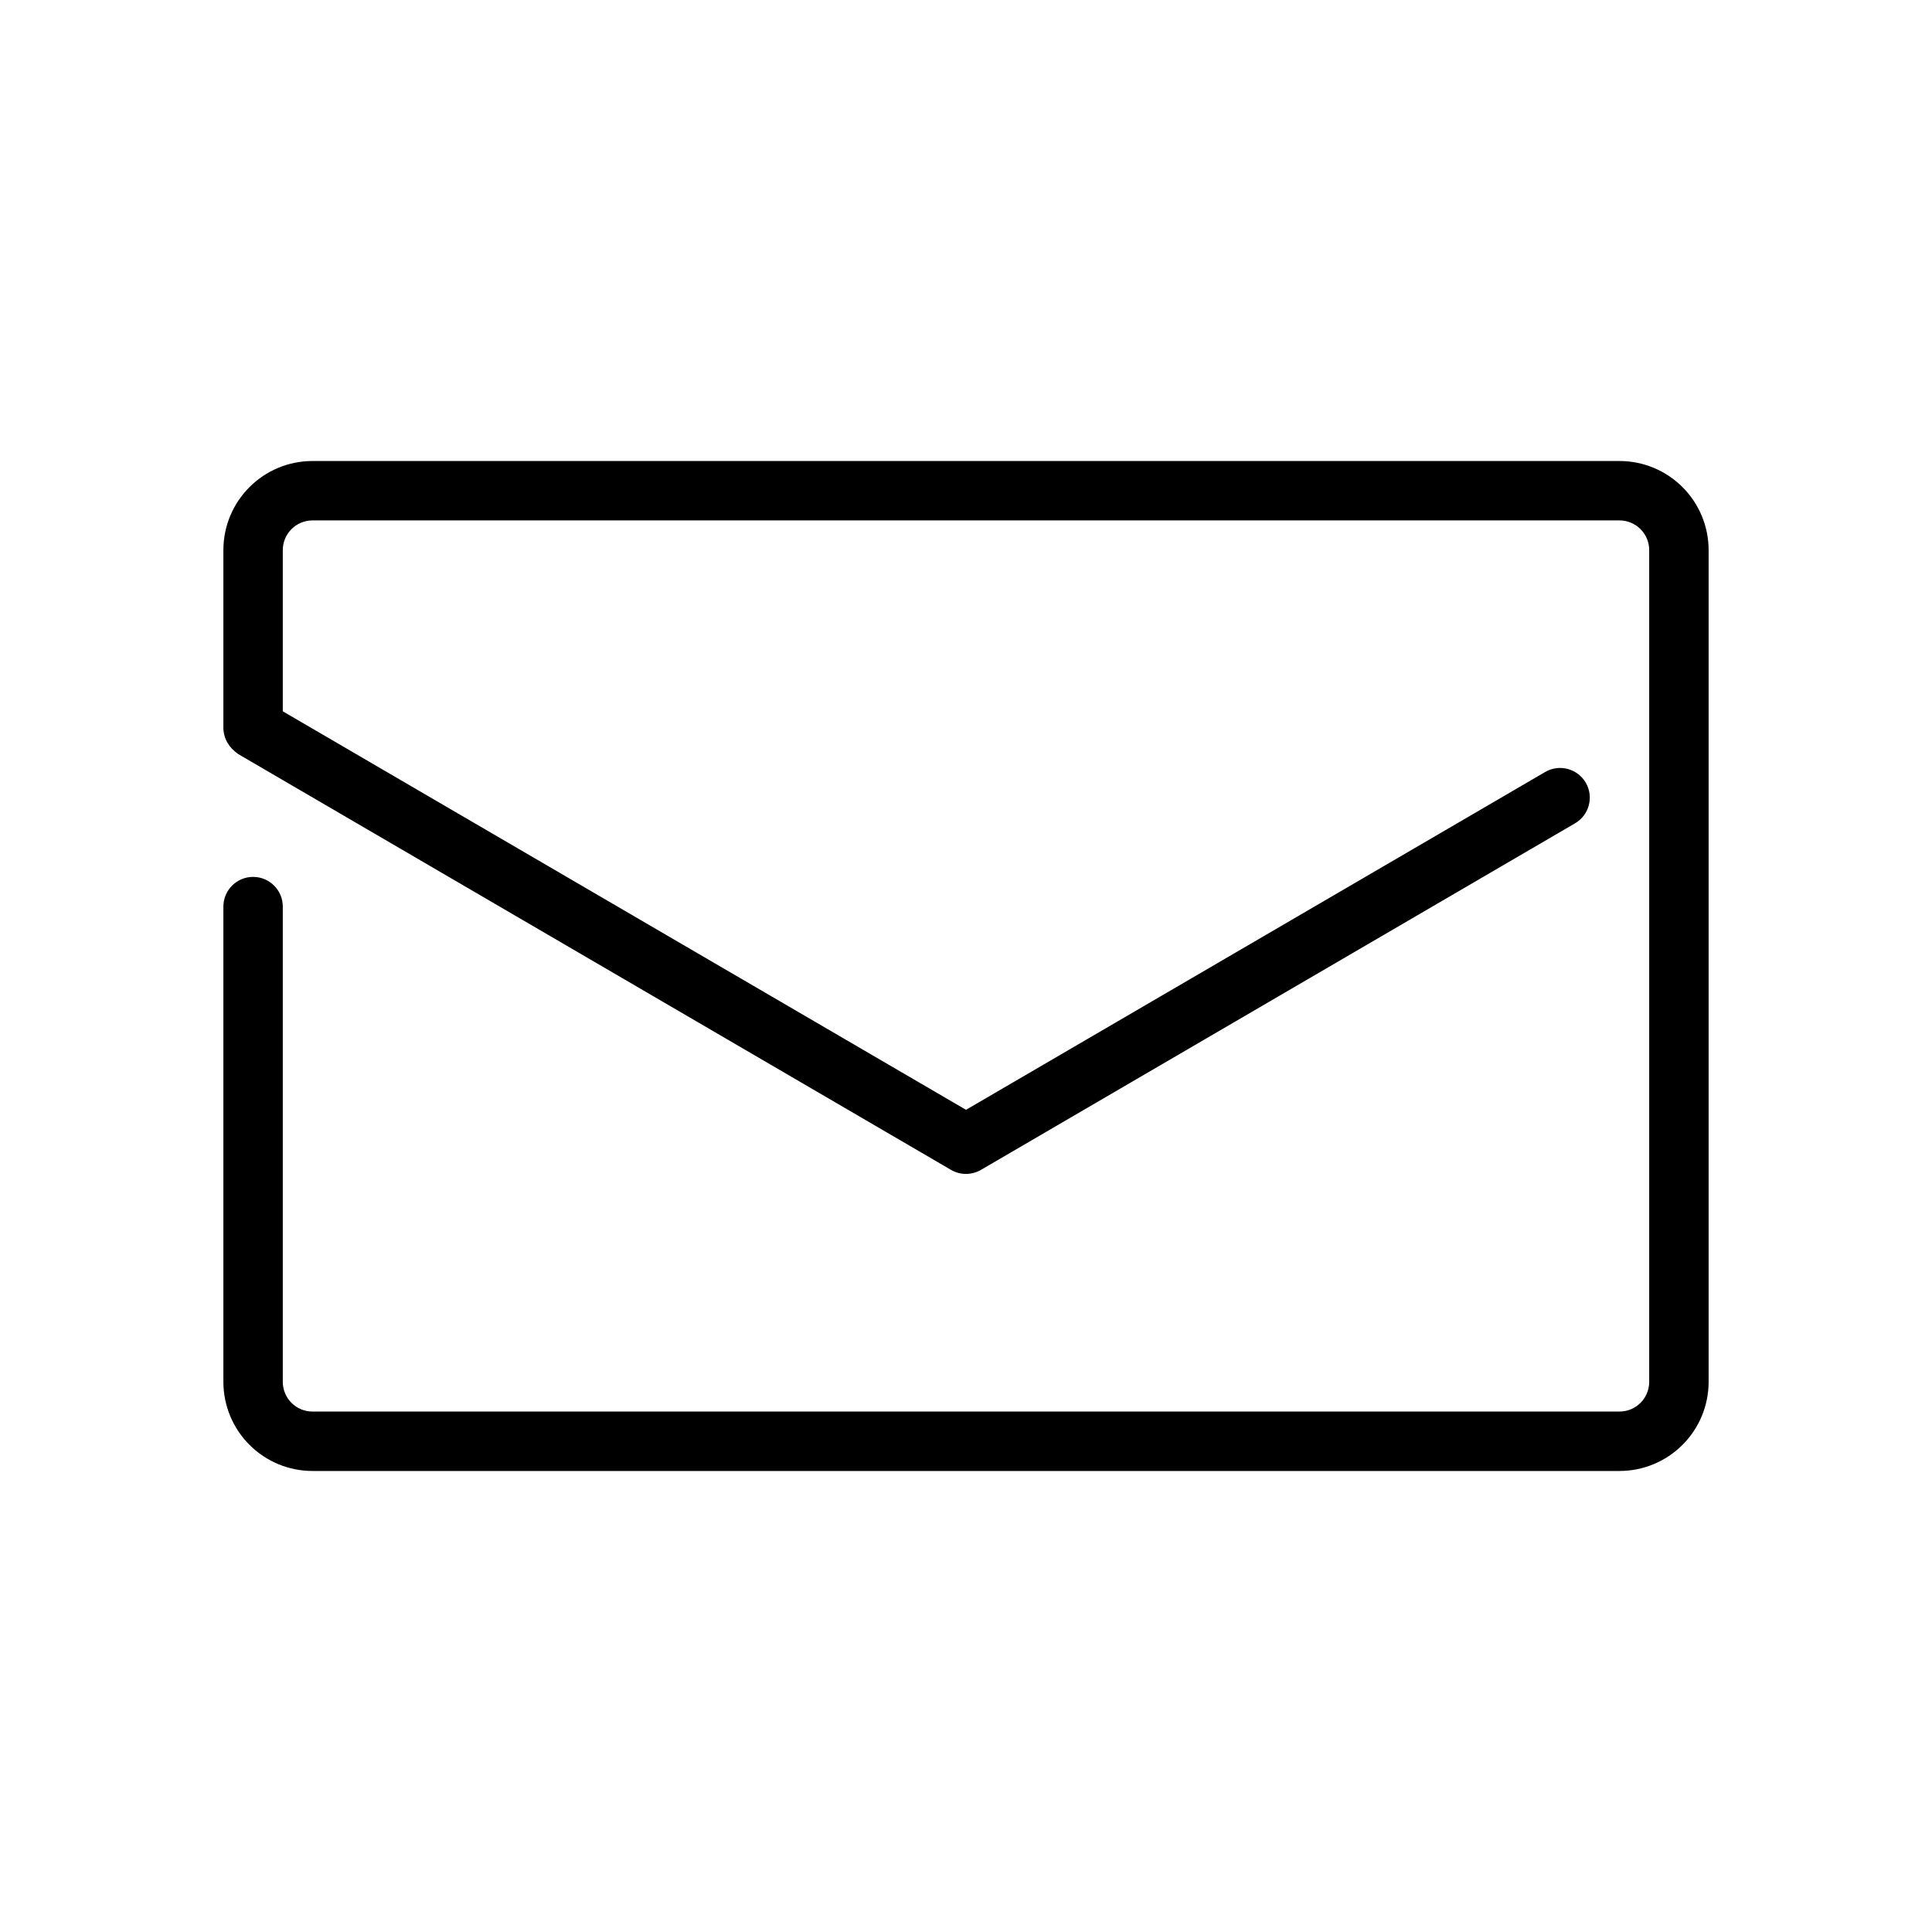
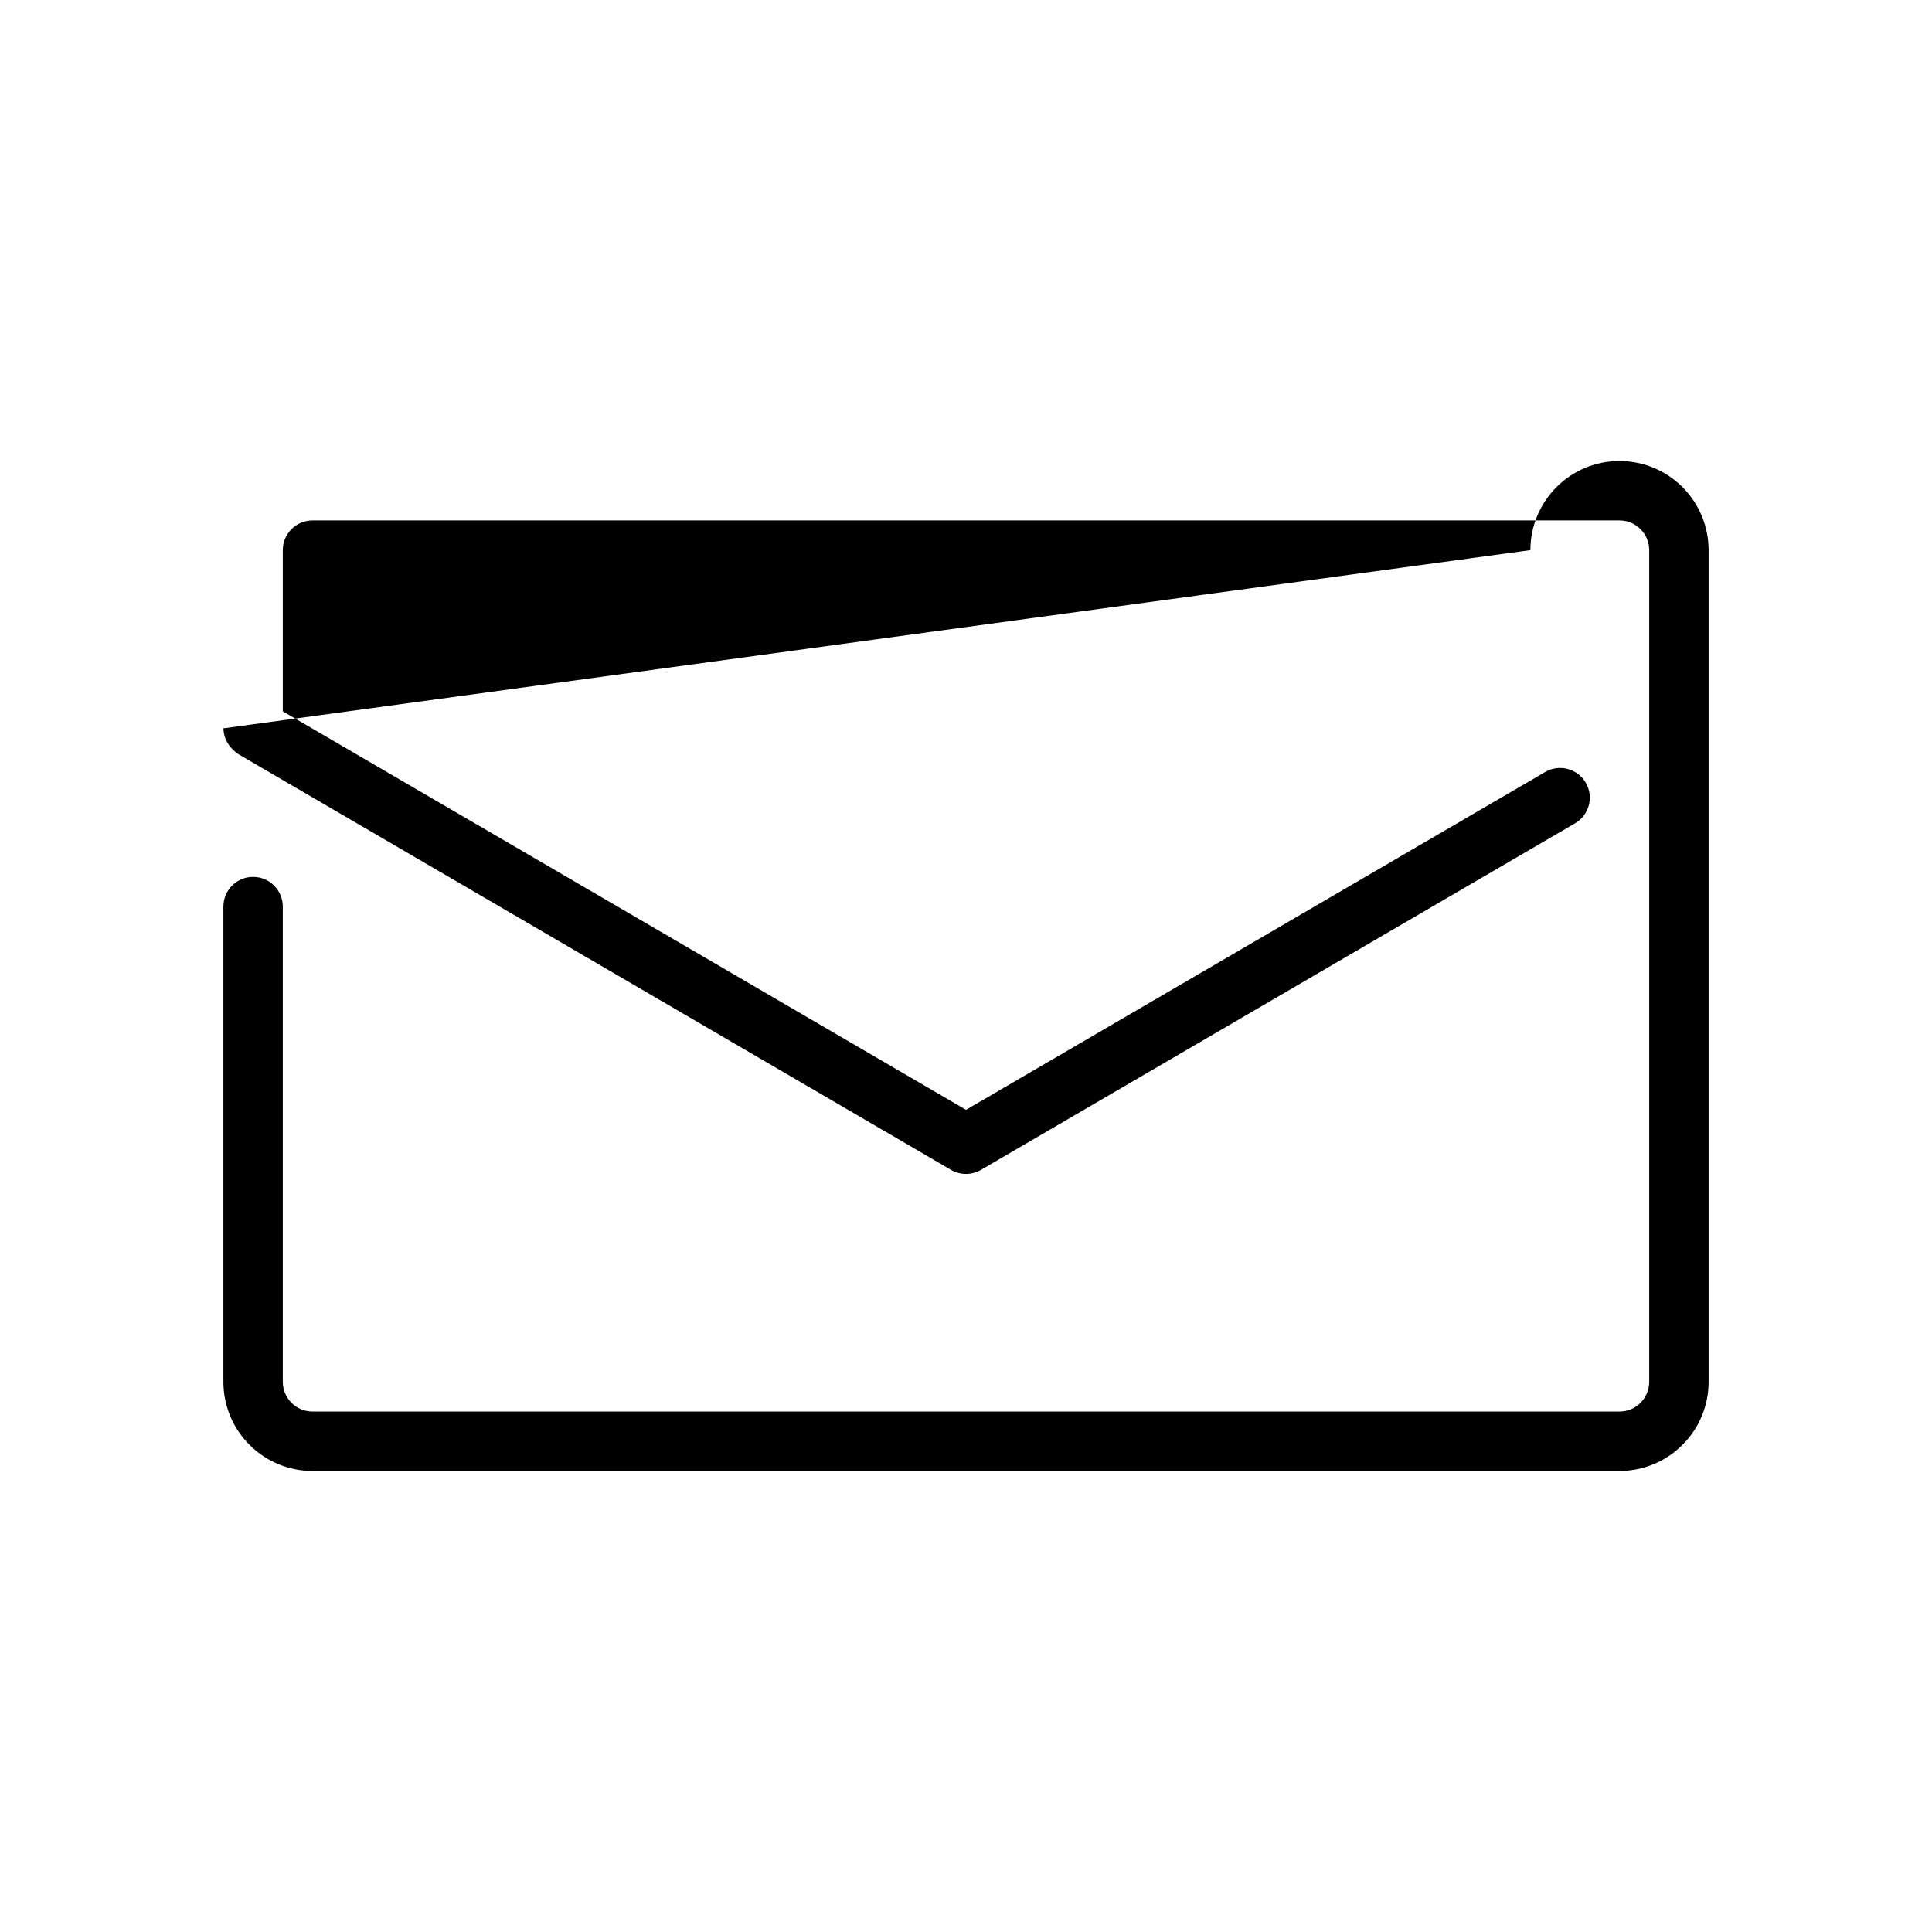
<svg xmlns="http://www.w3.org/2000/svg" fill="#000000" width="800px" height="800px" version="1.1" viewBox="144 144 512 512">
-   <path d="m203.2 337.02c0.109 2.918 1.551 5.117 3.902 6.801l188.93 110.21c2.449 1.426 5.488 1.426 7.934 0l157.44-91.844c3.754-2.188 5.023-7.012 2.836-10.766-2.191-3.75-7.016-5.023-10.77-2.828l-153.47 89.52-181.06-105.61v-42.715c0-4.344 3.527-7.871 7.871-7.871h346.37c2.086 0 4.094 0.828 5.566 2.309 1.477 1.469 2.305 3.477 2.305 5.562v220.42c0 2.086-0.828 4.094-2.305 5.566-1.473 1.48-3.481 2.305-5.566 2.305h-346.37c-2.086 0-4.094-0.824-5.562-2.305-1.48-1.473-2.309-3.481-2.309-5.566v-125.95c0-4.344-3.527-7.871-7.871-7.871-4.348 0-7.871 3.527-7.871 7.871v125.95c0 6.266 2.484 12.273 6.918 16.695 4.426 4.434 10.43 6.922 16.695 6.922h346.37c6.266 0 12.273-2.488 16.695-6.922 4.434-4.422 6.922-10.43 6.922-16.695v-220.42c0-6.266-2.488-12.27-6.922-16.695-4.422-4.434-10.43-6.918-16.695-6.918h-346.37c-13.043 0-23.613 10.57-23.613 23.613z" fill-rule="evenodd" />
+   <path d="m203.2 337.02c0.109 2.918 1.551 5.117 3.902 6.801l188.93 110.21c2.449 1.426 5.488 1.426 7.934 0l157.44-91.844c3.754-2.188 5.023-7.012 2.836-10.766-2.191-3.75-7.016-5.023-10.77-2.828l-153.47 89.52-181.06-105.61v-42.715c0-4.344 3.527-7.871 7.871-7.871h346.37c2.086 0 4.094 0.828 5.566 2.309 1.477 1.469 2.305 3.477 2.305 5.562v220.42c0 2.086-0.828 4.094-2.305 5.566-1.473 1.48-3.481 2.305-5.566 2.305h-346.37c-2.086 0-4.094-0.824-5.562-2.305-1.48-1.473-2.309-3.481-2.309-5.566v-125.95c0-4.344-3.527-7.871-7.871-7.871-4.348 0-7.871 3.527-7.871 7.871v125.95c0 6.266 2.484 12.273 6.918 16.695 4.426 4.434 10.43 6.922 16.695 6.922h346.37c6.266 0 12.273-2.488 16.695-6.922 4.434-4.422 6.922-10.43 6.922-16.695v-220.42c0-6.266-2.488-12.27-6.922-16.695-4.422-4.434-10.43-6.918-16.695-6.918c-13.043 0-23.613 10.57-23.613 23.613z" fill-rule="evenodd" />
</svg>